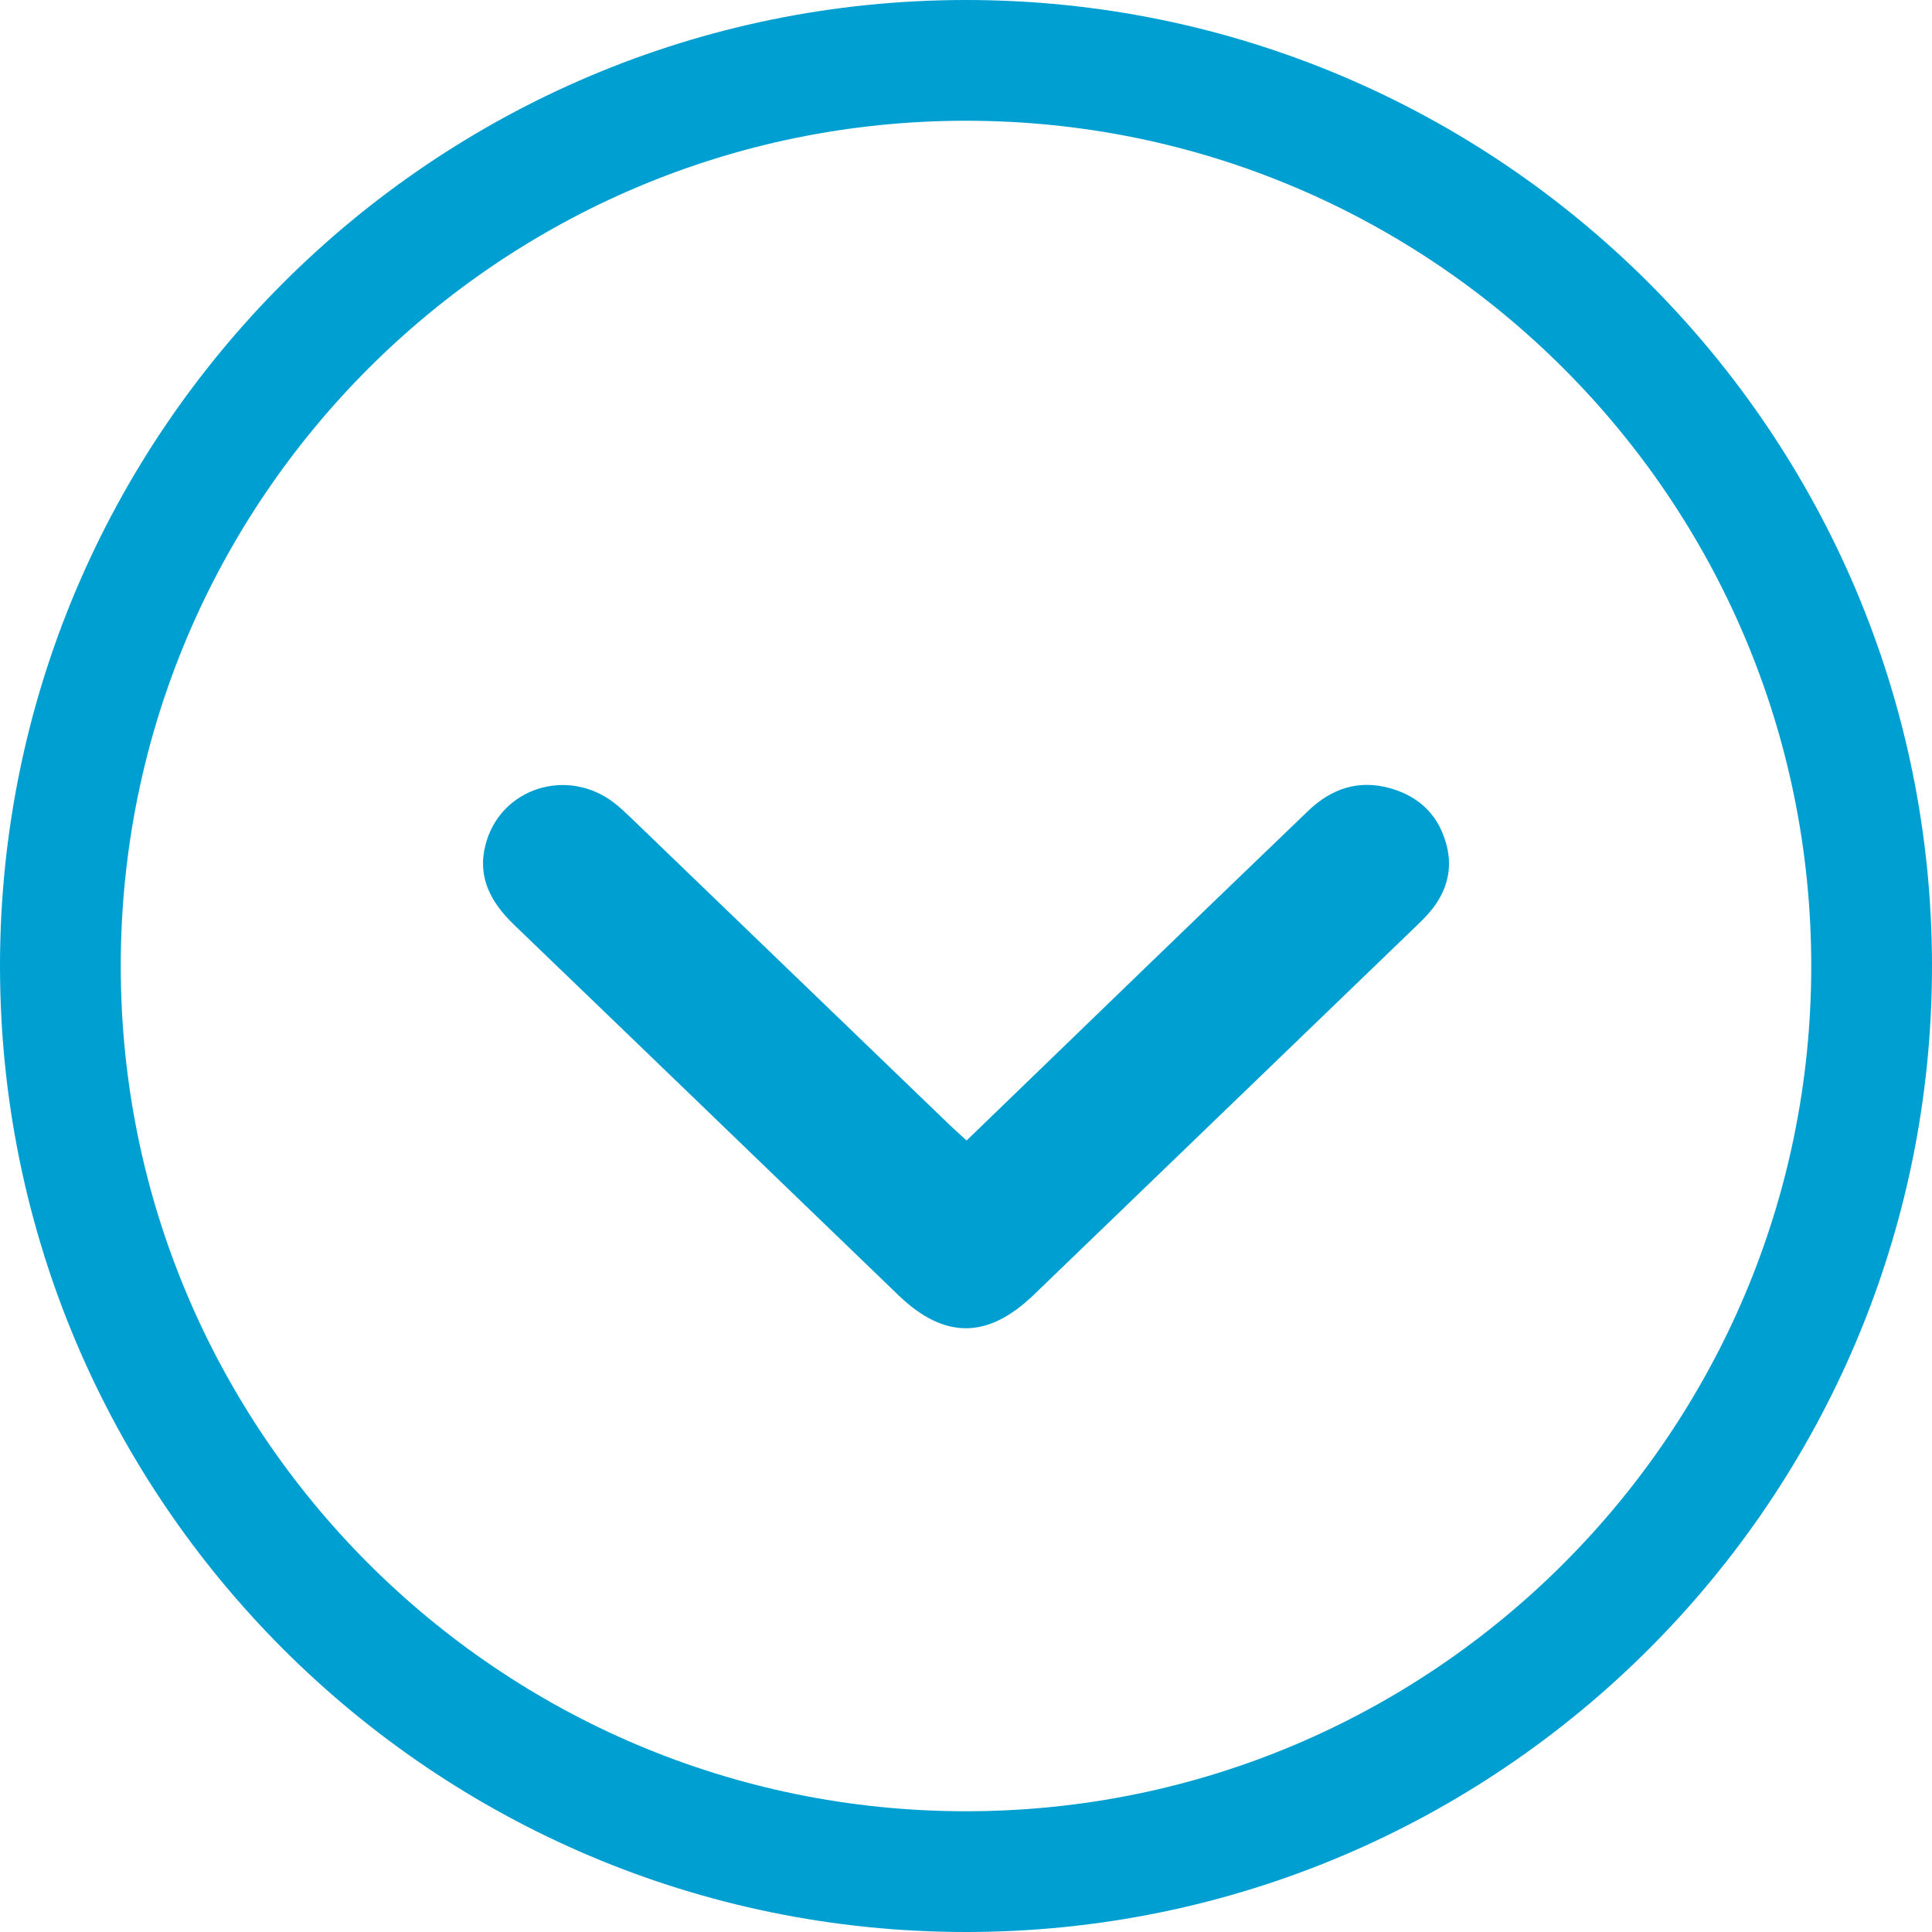
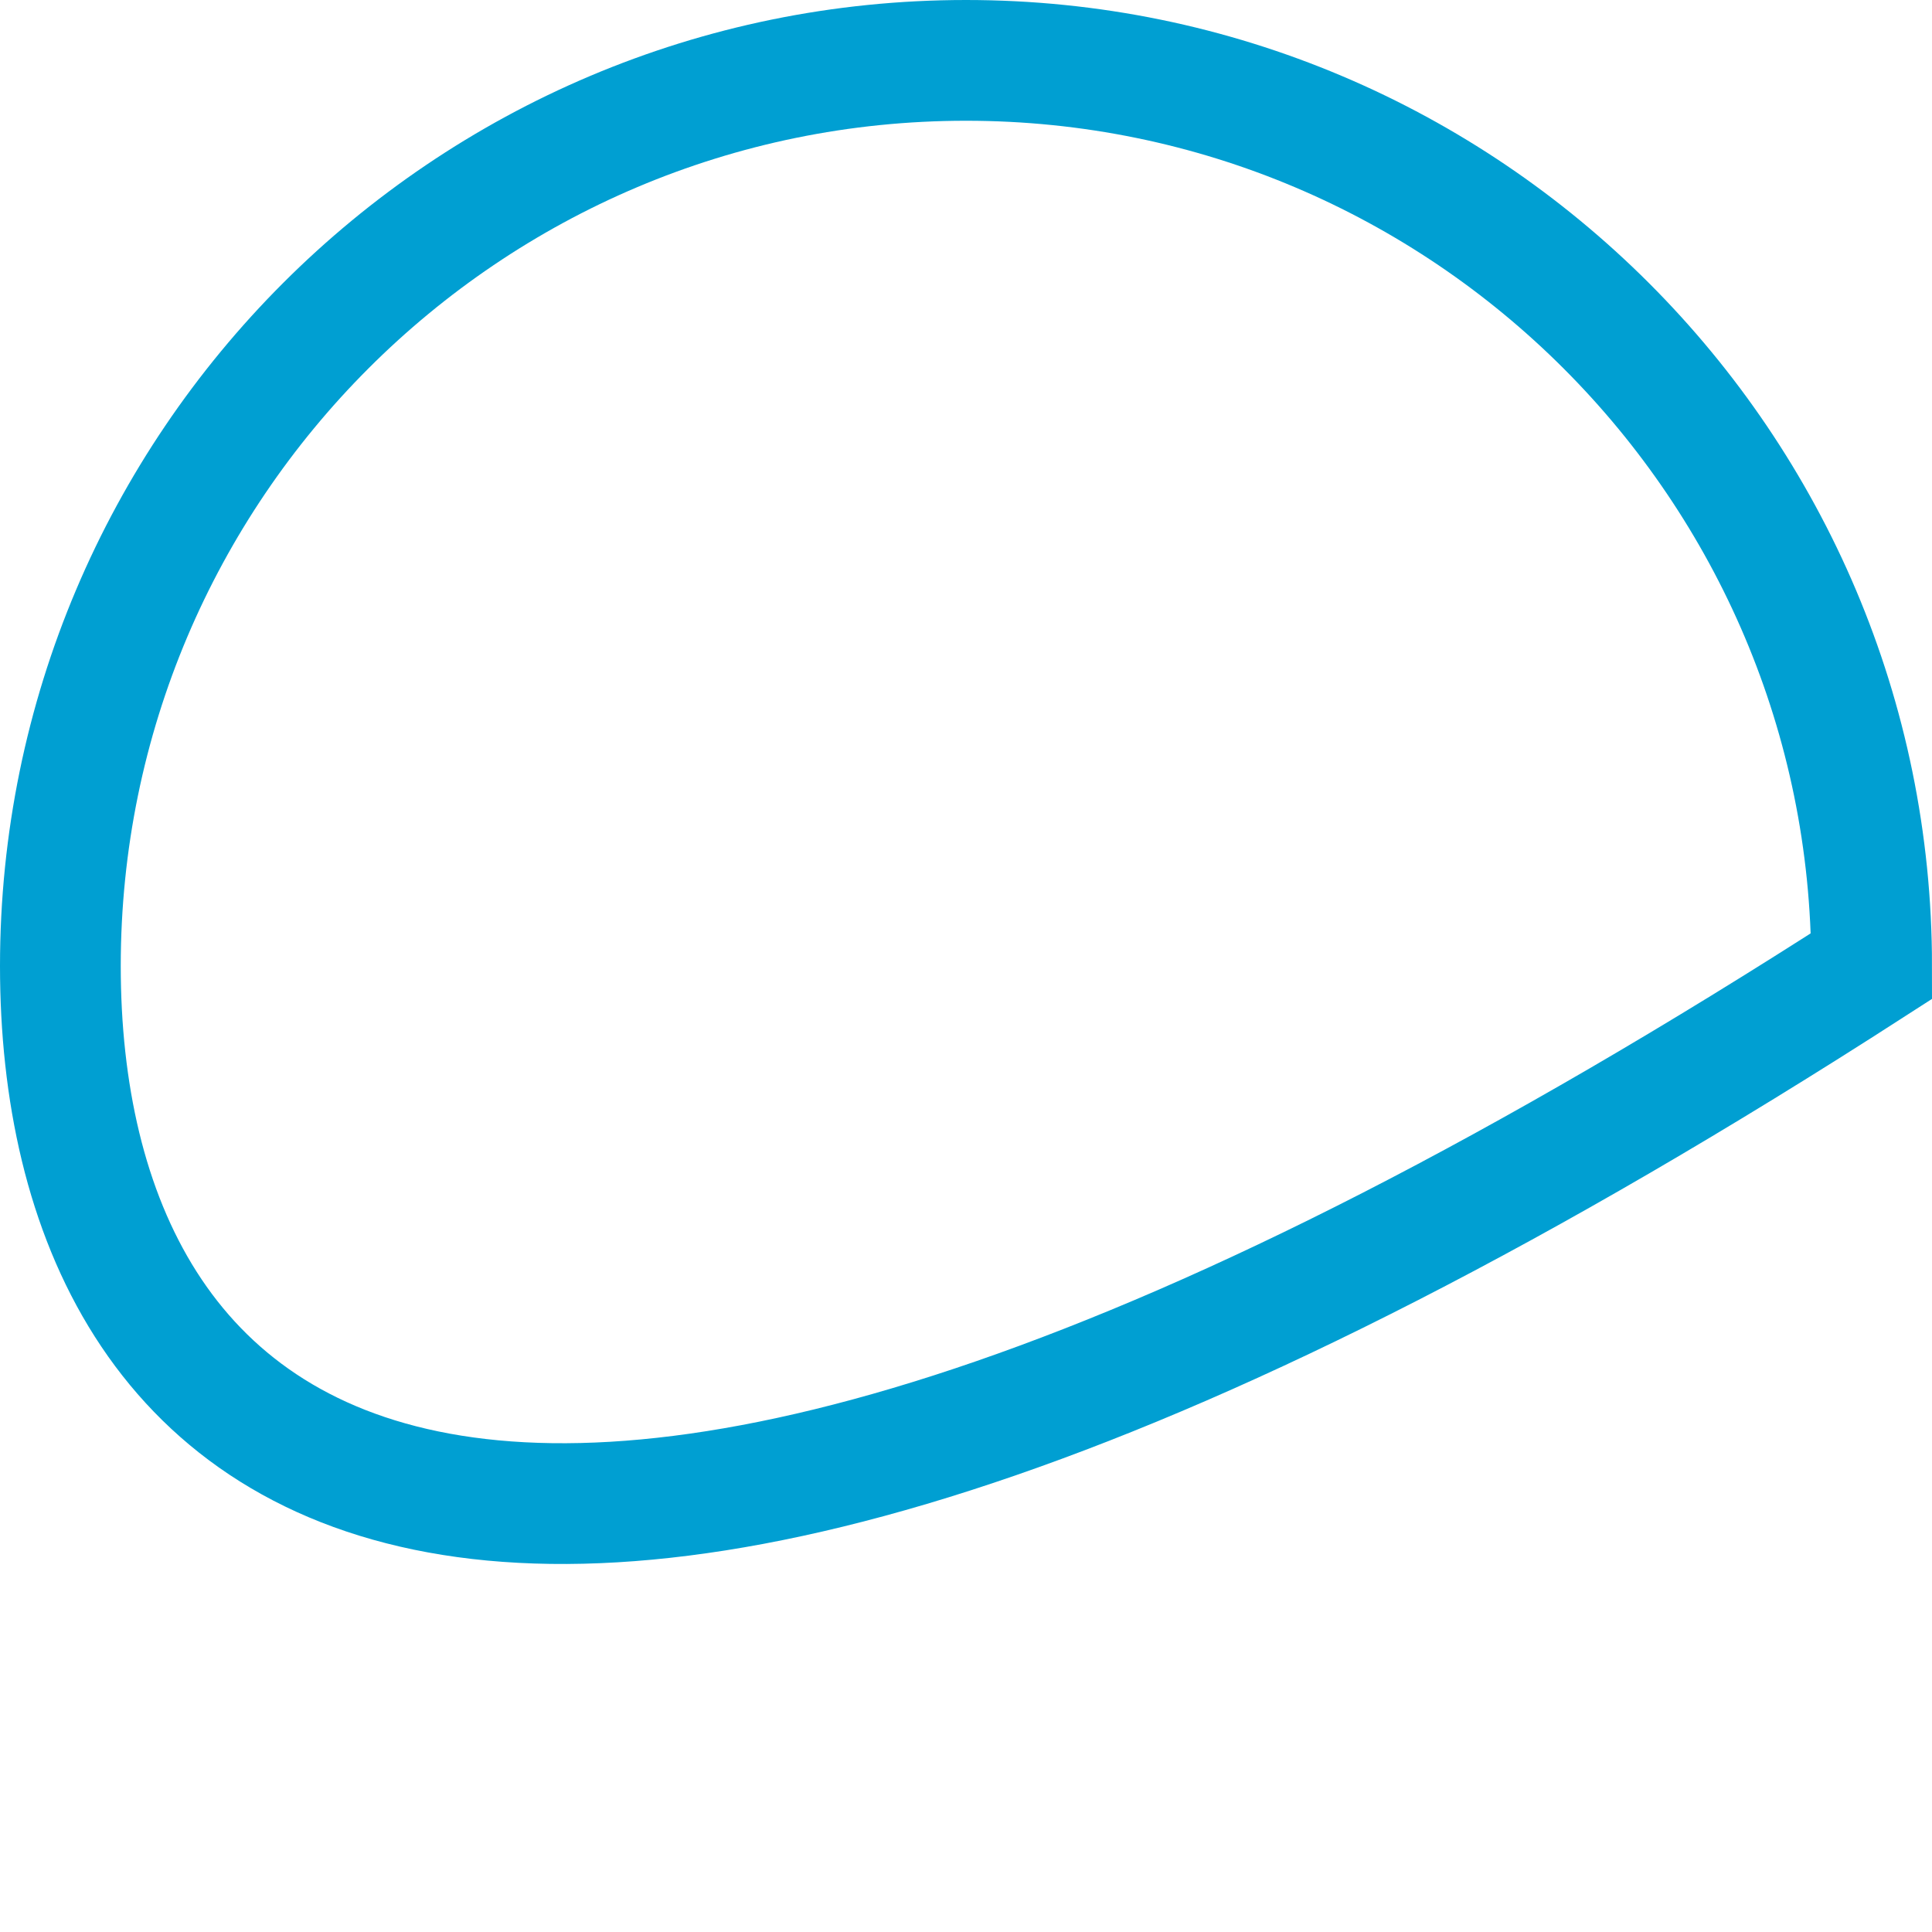
<svg xmlns="http://www.w3.org/2000/svg" style="isolation:isolate" viewBox="621 173 32 32" width="32pt" height="32pt">
  <g>
    <g>
      <g>
-         <path d=" M 637.01 191.89 C 638.01 190.924 638.979 189.985 639.95 189.048 C 640.855 188.175 641.76 187.301 642.668 186.43 C 643.05 186.064 643.5 185.905 644.034 186.058 C 644.537 186.203 644.846 186.533 644.965 187.02 C 645.056 187.393 644.967 187.738 644.732 188.044 C 644.645 188.156 644.542 188.257 644.439 188.356 C 642.334 190.387 640.229 192.417 638.123 194.446 C 637.358 195.183 636.64 195.185 635.879 194.451 C 633.758 192.407 631.64 190.361 629.517 188.32 C 629.131 187.949 628.904 187.533 629.04 186.998 C 629.279 186.052 630.402 185.692 631.184 186.307 C 631.28 186.383 631.369 186.468 631.458 186.553 C 633.218 188.249 634.978 189.945 636.738 191.641 C 636.817 191.717 636.901 191.79 637.01 191.89 Z " fill-rule="evenodd" fill="rgb(0,159,210)" />
-         <path d=" M 637 174 C 645.279 174 652 180.721 652 189 C 652 197.279 645.279 204 637 204 C 628.721 204 622 197.279 622 189 C 622 180.721 628.721 174 637 174 Z " fill="none" vector-effect="non-scaling-stroke" stroke-width="2" stroke="rgb(0,159,210)" stroke-linejoin="miter" stroke-linecap="butt" stroke-miterlimit="4" />
+         <path d=" M 637 174 C 645.279 174 652 180.721 652 189 C 628.721 204 622 197.279 622 189 C 622 180.721 628.721 174 637 174 Z " fill="none" vector-effect="non-scaling-stroke" stroke-width="2" stroke="rgb(0,159,210)" stroke-linejoin="miter" stroke-linecap="butt" stroke-miterlimit="4" />
      </g>
    </g>
  </g>
</svg>